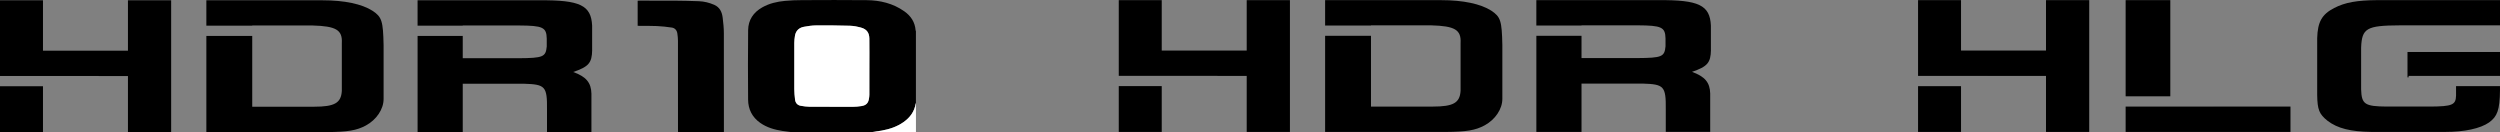
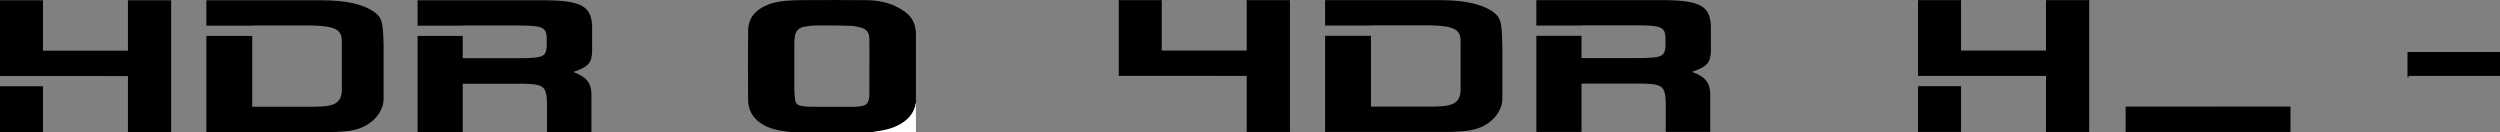
<svg xmlns="http://www.w3.org/2000/svg" id="_レイヤー_1" viewBox="0 0 1636.37 86.45">
  <rect x="0" y="0" width="1636.37" height="86.45" fill="#808080" stroke="none" />
  <defs>
    <style>.cls-1{fill:#fff;}</style>
  </defs>
  <path d="M1119.86,32.77v-16.08c-.64-13.34-7.95-16.81-34.48-16.6h-79.77v16.62h29.56v-.13h36.87c15.57.1,17.96,1.16,18.12,8.61v5.15c-.64,6.83-2.38,7.57-18.43,7.67h-36.55v-14.59h-29.56v62.92h29.56v-31.63h40.05c13.98.42,15.26,1.68,15.1,17.02v14.6h29.08v-25.11c-.16-7.25-3.5-11.14-11.92-14.19,10.17-3.47,12.24-5.99,12.4-14.29Z" />
  <path d="M976.05,6.93c-6.99-4.41-18.28-6.83-32.74-6.83h-75.96v16.62h30.03v-.13h39.41c15.57.42,19.71,2.94,19.23,11.56v31.31c-.48,7.88-4.77,10.3-18.12,10.3h-40.52V23.44h-30.03v62.92h78.98c13.51-.1,19.39-1.05,25.43-4.31,6.99-3.78,11.6-10.72,11.6-17.34V29.52c-.32-15.87-1.11-18.49-7.31-22.59Z" />
-   <rect x="732.28" y="56.36" width="28.13" height="30" />
  <polygon points="816.03 .1 816.03 33.09 760.41 33.09 760.41 .1 732.28 .1 732.28 49.64 796.84 49.64 796.84 49.69 816.03 49.69 816.03 86.36 844.32 86.36 844.32 .1 816.03 .1" />
  <rect x="1255.46" y="56.4" width="28.13" height="29.95" />
  <polygon points="1339.21 .09 1339.21 33.08 1283.59 33.08 1283.59 .09 1255.46 .09 1255.46 49.68 1300.83 49.68 1300.83 49.69 1339.21 49.69 1339.21 86.36 1367.5 86.36 1367.5 .09 1339.21 .09" />
-   <rect x="1391.33" y=".09" width="29.24" height="62.95" />
  <polygon points="1448.9 69.75 1448.9 69.76 1391.33 69.76 1391.33 86.36 1499.23 86.36 1499.23 69.75 1448.9 69.75" />
-   <path d="M1607.6,56.4v6.21c-.16,6.09-2.54,7.04-17,7.14h-28.13c-14.62-.1-16.69-1.47-17-11.24v-27.32c.48-12.71,3.5-14.5,25.27-14.6h65.63V.09h-80.41c-13.19.1-20.98,1.47-28.13,5.15-8.1,4.2-10.81,9.14-11.12,19.75v37.3c.16,9.46,1.27,12.4,6.83,16.81,6.52,4.94,14.94,7.04,28.6,7.25h48.31c12.71,0,23.04-2.21,28.76-6.2,5.4-3.89,6.99-8.2,7.15-20.8v-2.95h-28.76Z" />
  <polygon points="1636.37 34.03 1575.82 34.03 1575.82 50.63 1576.54 50.63 1576.54 49.68 1636.37 49.68 1636.37 34.03" />
  <path d="M387.58,32.86v-16.08C386.94,3.44,379.63-.02,353.09.19h-79.77v16.62h29.56v-.13h36.87c15.57.1,17.96,1.16,18.12,8.61v5.15c-.64,6.83-2.38,7.57-18.43,7.67h-36.55v-14.59h-29.56v62.92h29.56v-31.63h40.05c13.98.42,15.26,1.68,15.1,17.02v14.6h29.08v-25.11c-.16-7.25-3.5-11.14-11.92-14.19,10.17-3.47,12.24-5.99,12.4-14.29Z" />
  <path d="M243.77,7.02C236.78,2.6,225.49.19,211.03.19h-75.96v16.62h30.03v-.13h39.41c15.57.42,19.71,2.94,19.23,11.56v31.31c-.48,7.88-4.77,10.3-18.12,10.3h-40.52V23.53h-30.03v62.92h78.98c13.51-.1,19.39-1.05,25.43-4.31,6.99-3.78,11.6-10.72,11.6-17.34V29.61c-.32-15.87-1.11-18.49-7.31-22.59Z" />
  <rect y="56.45" width="28.13" height="30" />
  <polygon points="83.75 .19 83.75 33.18 28.13 33.18 28.13 .19 0 .19 0 49.73 64.56 49.73 64.56 49.78 83.75 49.78 83.75 86.45 112.03 86.45 112.03 .19 83.75 .19" />
  <path d="M517.71,86.45c-1.81-.24-3.62-.45-5.42-.72-5.26-.81-10.31-2.22-14.72-5.33-5.24-3.7-7.86-8.88-7.9-15.2-.1-15.15-.15-30.3.02-45.45.07-6.66,3.43-11.64,9.24-14.92,4.61-2.6,9.66-3.76,14.85-4.25,3.69-.35,7.41-.48,11.12-.49,14.15-.05,28.3-.14,42.44.02,8.81.1,17.16,2.09,24.53,7.27,4.37,3.07,7.02,7.1,7.44,12.49.01.18.13.36.2.54v47.15c-.06.1-.16.19-.18.3-.81,5.2-3.7,9.07-7.9,12.05-4.32,3.06-9.22,4.67-14.38,5.6-2.1.38-4.22.65-6.34.96h-53.02ZM569.06,43.92c0-6.22.06-12.44-.02-18.66-.05-3.86-1.77-6.17-5.47-7.19-2.37-.65-4.85-1.14-7.3-1.21-7.39-.21-14.78-.27-22.17-.21-2.65.02-5.33.41-7.95.91-3.25.62-5.31,2.66-5.83,6-.23,1.49-.41,3.01-.41,4.51-.04,10.09-.05,20.18,0,30.27.01,2.26.22,4.54.48,6.79.26,2.25,1.54,3.77,3.84,4.14,1.88.31,3.8.59,5.7.6,9.39.07,18.79.08,28.18.05,1.91,0,3.83-.19,5.72-.48,3.19-.5,4.58-2.01,5.01-5.19.1-.75.21-1.51.21-2.26.02-6.02,0-12.04.01-18.06Z" />
-   <path d="M443.82,86.45c-.01-.52-.04-1.04-.04-1.55,0-19.42,0-38.84-.02-58.26,0-1.59-.18-3.18-.41-4.75-.3-2.06-1.56-3.53-3.59-3.84-3.26-.5-6.57-.84-9.86-1-3.75-.18-7.51-.09-11.27-.12-.39,0-.78-.03-1.25-.06V.47c.44-.02.87-.06,1.29-.06,7.47,0,14.95-.05,22.42.01,5.47.04,10.95.16,16.41.37,3.45.14,6.78.96,9.97,2.35,3.71,1.62,5.11,4.79,5.56,8.46.41,3.35.76,6.74.77,10.12.07,21.37.03,42.75.03,64.12,0,.2-.02.4-.04.6h-29.99Z" />
  <path class="cls-1" d="M570.73,86.45c2.11-.32,4.23-.58,6.34-.96,5.15-.93,10.06-2.54,14.38-5.6,4.2-2.98,7.09-6.84,7.9-12.05.02-.11.12-.2.18-.3v18.91h-28.79Z" />
-   <path class="cls-1" d="M569.05,43.92c0,6.02,0,12.04-.01,18.06,0,.75-.11,1.51-.21,2.26-.43,3.18-1.81,4.69-5.01,5.19-1.89.29-3.81.48-5.72.48-9.39.04-18.79.03-28.18-.05-1.9-.01-3.82-.29-5.7-.6-2.3-.38-3.58-1.89-3.84-4.14-.27-2.25-.47-4.52-.48-6.79-.05-10.09-.04-20.18,0-30.27,0-1.51.18-3.02.41-4.51.52-3.34,2.58-5.38,5.83-6,2.61-.5,5.29-.88,7.95-.91,7.39-.06,14.79,0,22.17.21,2.45.07,4.93.55,7.3,1.21,3.7,1.02,5.42,3.33,5.47,7.19.09,6.22.02,12.44.02,18.66Z" />
</svg>